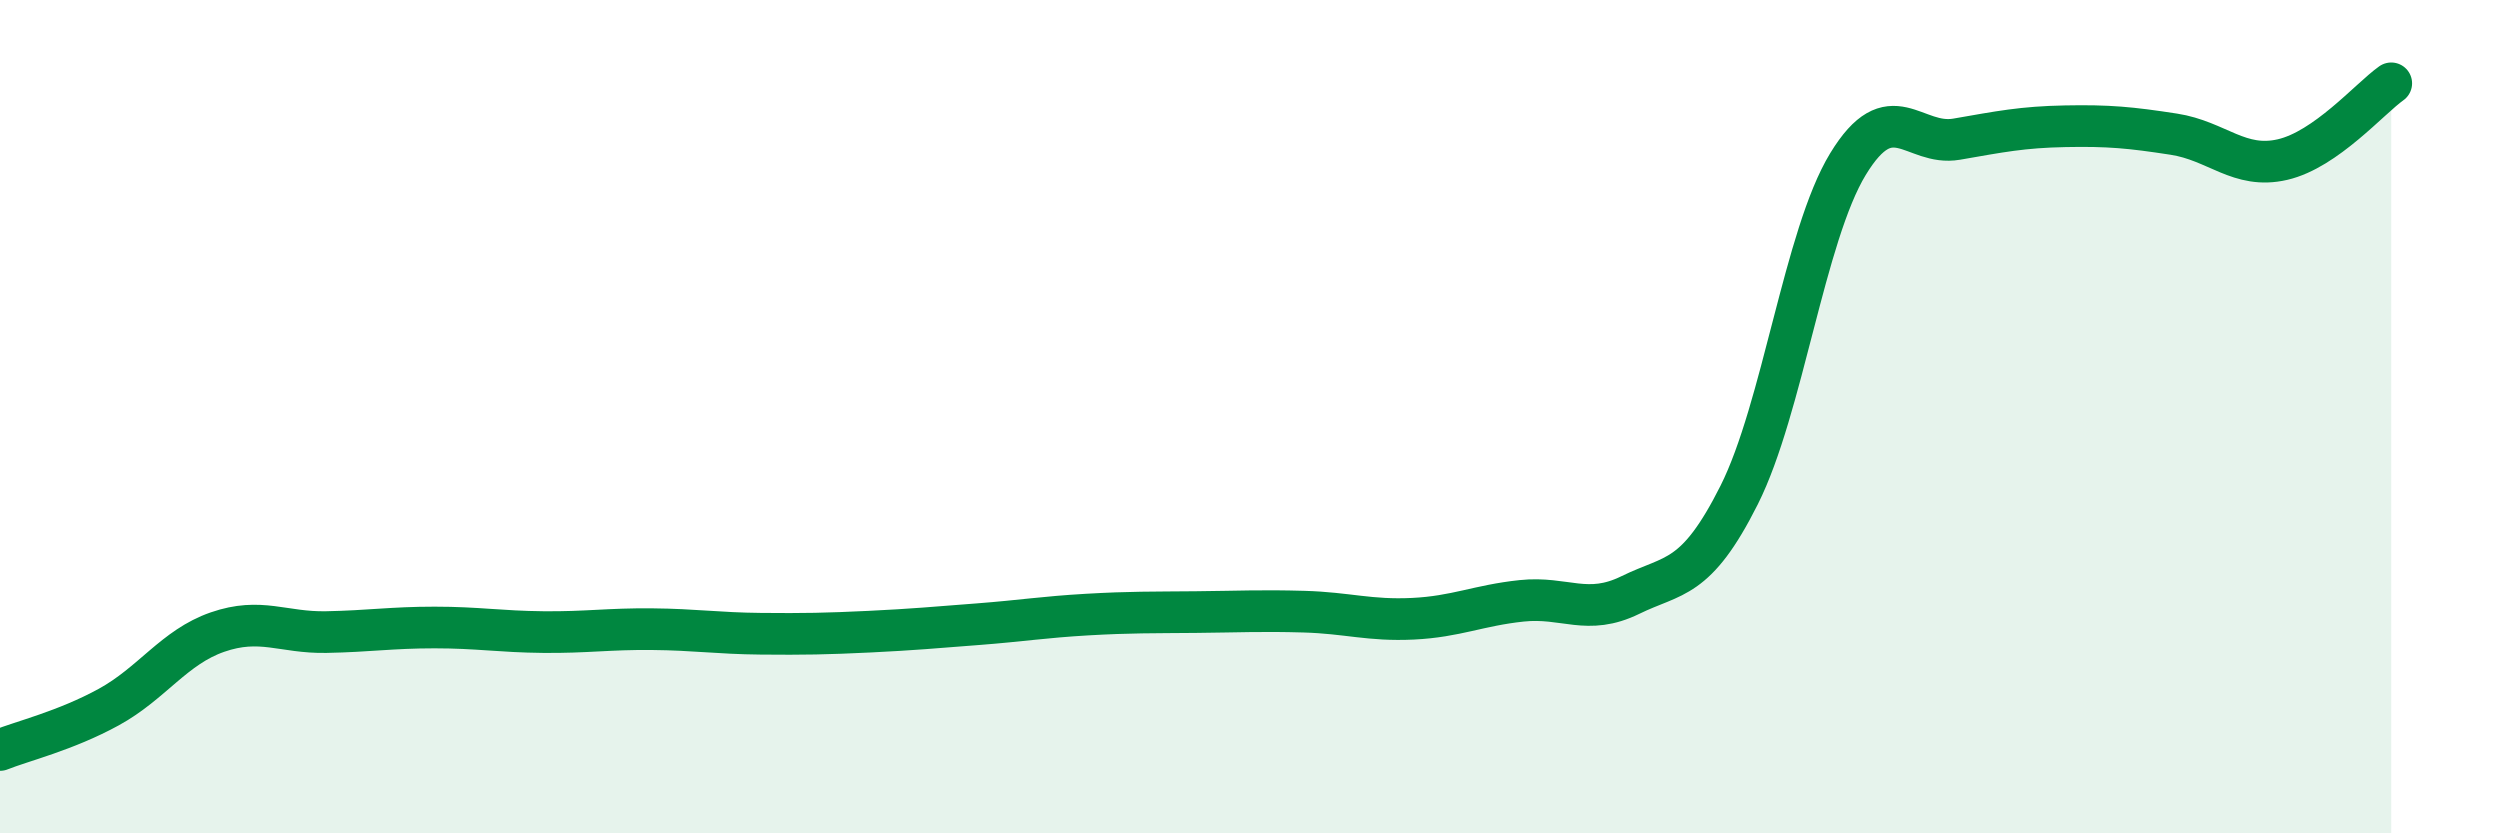
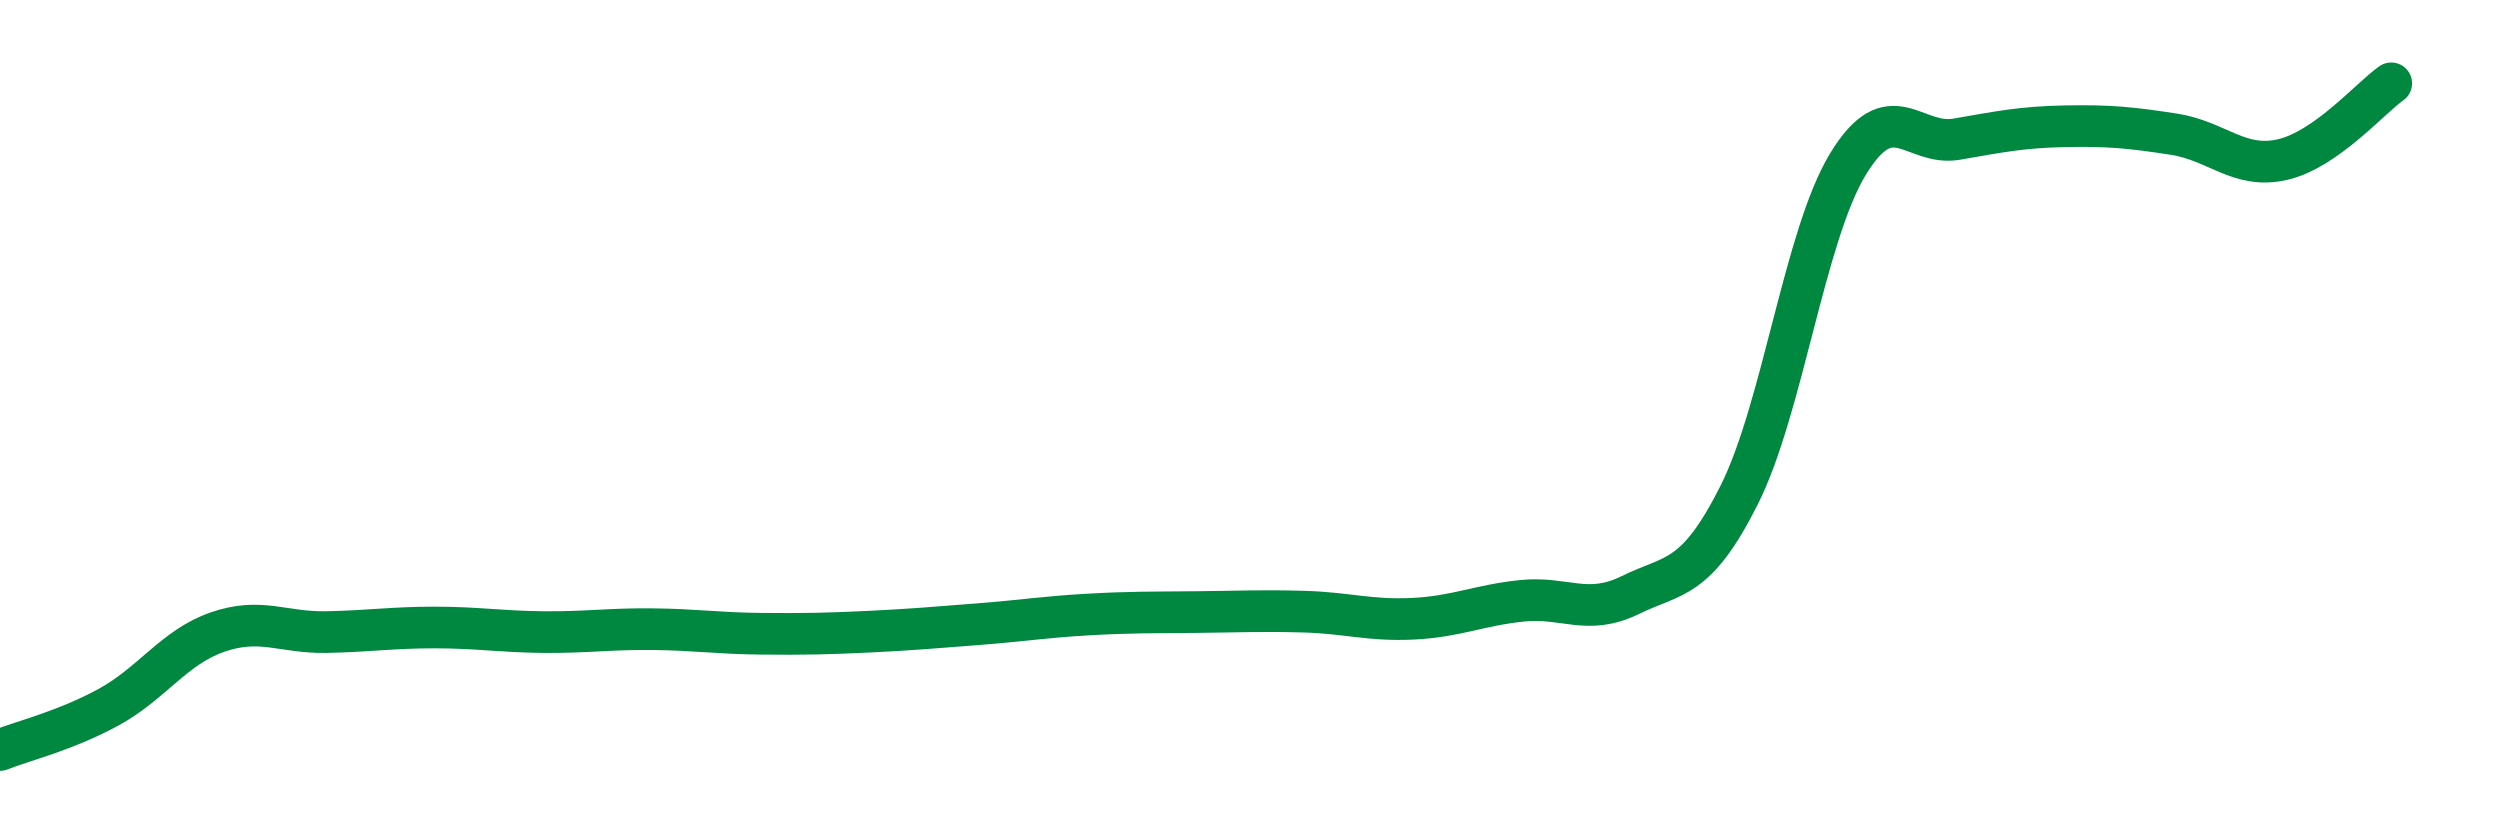
<svg xmlns="http://www.w3.org/2000/svg" width="60" height="20" viewBox="0 0 60 20">
-   <path d="M 0,18 C 0.52,17.79 1.57,17.54 2.61,16.97 C 3.65,16.4 4.18,15.53 5.22,15.17 C 6.26,14.81 6.79,15.19 7.83,15.17 C 8.87,15.15 9.39,15.06 10.43,15.06 C 11.47,15.06 12,15.16 13.04,15.17 C 14.08,15.18 14.61,15.09 15.65,15.1 C 16.69,15.11 17.22,15.2 18.26,15.21 C 19.3,15.22 19.83,15.21 20.87,15.16 C 21.91,15.11 22.44,15.06 23.48,14.98 C 24.52,14.9 25.05,14.81 26.09,14.75 C 27.13,14.69 27.66,14.7 28.7,14.69 C 29.74,14.68 30.26,14.65 31.3,14.68 C 32.34,14.71 32.87,14.9 33.91,14.85 C 34.95,14.8 35.48,14.53 36.52,14.42 C 37.56,14.31 38.09,14.79 39.13,14.28 C 40.17,13.77 40.7,13.95 41.74,11.88 C 42.78,9.81 43.31,5.65 44.35,3.94 C 45.39,2.23 45.92,3.52 46.96,3.34 C 48,3.16 48.53,3.05 49.57,3.03 C 50.61,3.01 51.13,3.06 52.17,3.22 C 53.21,3.38 53.74,4.07 54.78,3.83 C 55.82,3.59 56.87,2.37 57.39,2L57.39 20L0 20Z" fill="#008740" opacity="0.1" stroke-linecap="round" stroke-linejoin="round" />
  <path d="M 0,18 C 0.52,17.79 1.57,17.54 2.61,16.97 C 3.65,16.4 4.18,15.53 5.22,15.17 C 6.26,14.81 6.79,15.19 7.83,15.17 C 8.87,15.15 9.39,15.06 10.43,15.06 C 11.47,15.06 12,15.16 13.04,15.17 C 14.08,15.18 14.61,15.09 15.65,15.1 C 16.69,15.11 17.22,15.2 18.26,15.21 C 19.3,15.22 19.83,15.21 20.87,15.16 C 21.91,15.11 22.44,15.06 23.48,14.98 C 24.52,14.9 25.05,14.81 26.09,14.75 C 27.13,14.69 27.66,14.7 28.7,14.69 C 29.74,14.68 30.26,14.65 31.3,14.68 C 32.34,14.71 32.87,14.9 33.91,14.85 C 34.95,14.8 35.48,14.53 36.52,14.42 C 37.56,14.31 38.09,14.79 39.13,14.28 C 40.17,13.77 40.7,13.95 41.74,11.88 C 42.78,9.81 43.31,5.65 44.35,3.94 C 45.39,2.23 45.92,3.52 46.96,3.34 C 48,3.16 48.53,3.05 49.57,3.03 C 50.61,3.01 51.13,3.06 52.17,3.22 C 53.21,3.38 53.74,4.07 54.78,3.83 C 55.82,3.59 56.87,2.37 57.39,2" stroke="#008740" stroke-width="1" fill="none" stroke-linecap="round" stroke-linejoin="round" />
</svg>